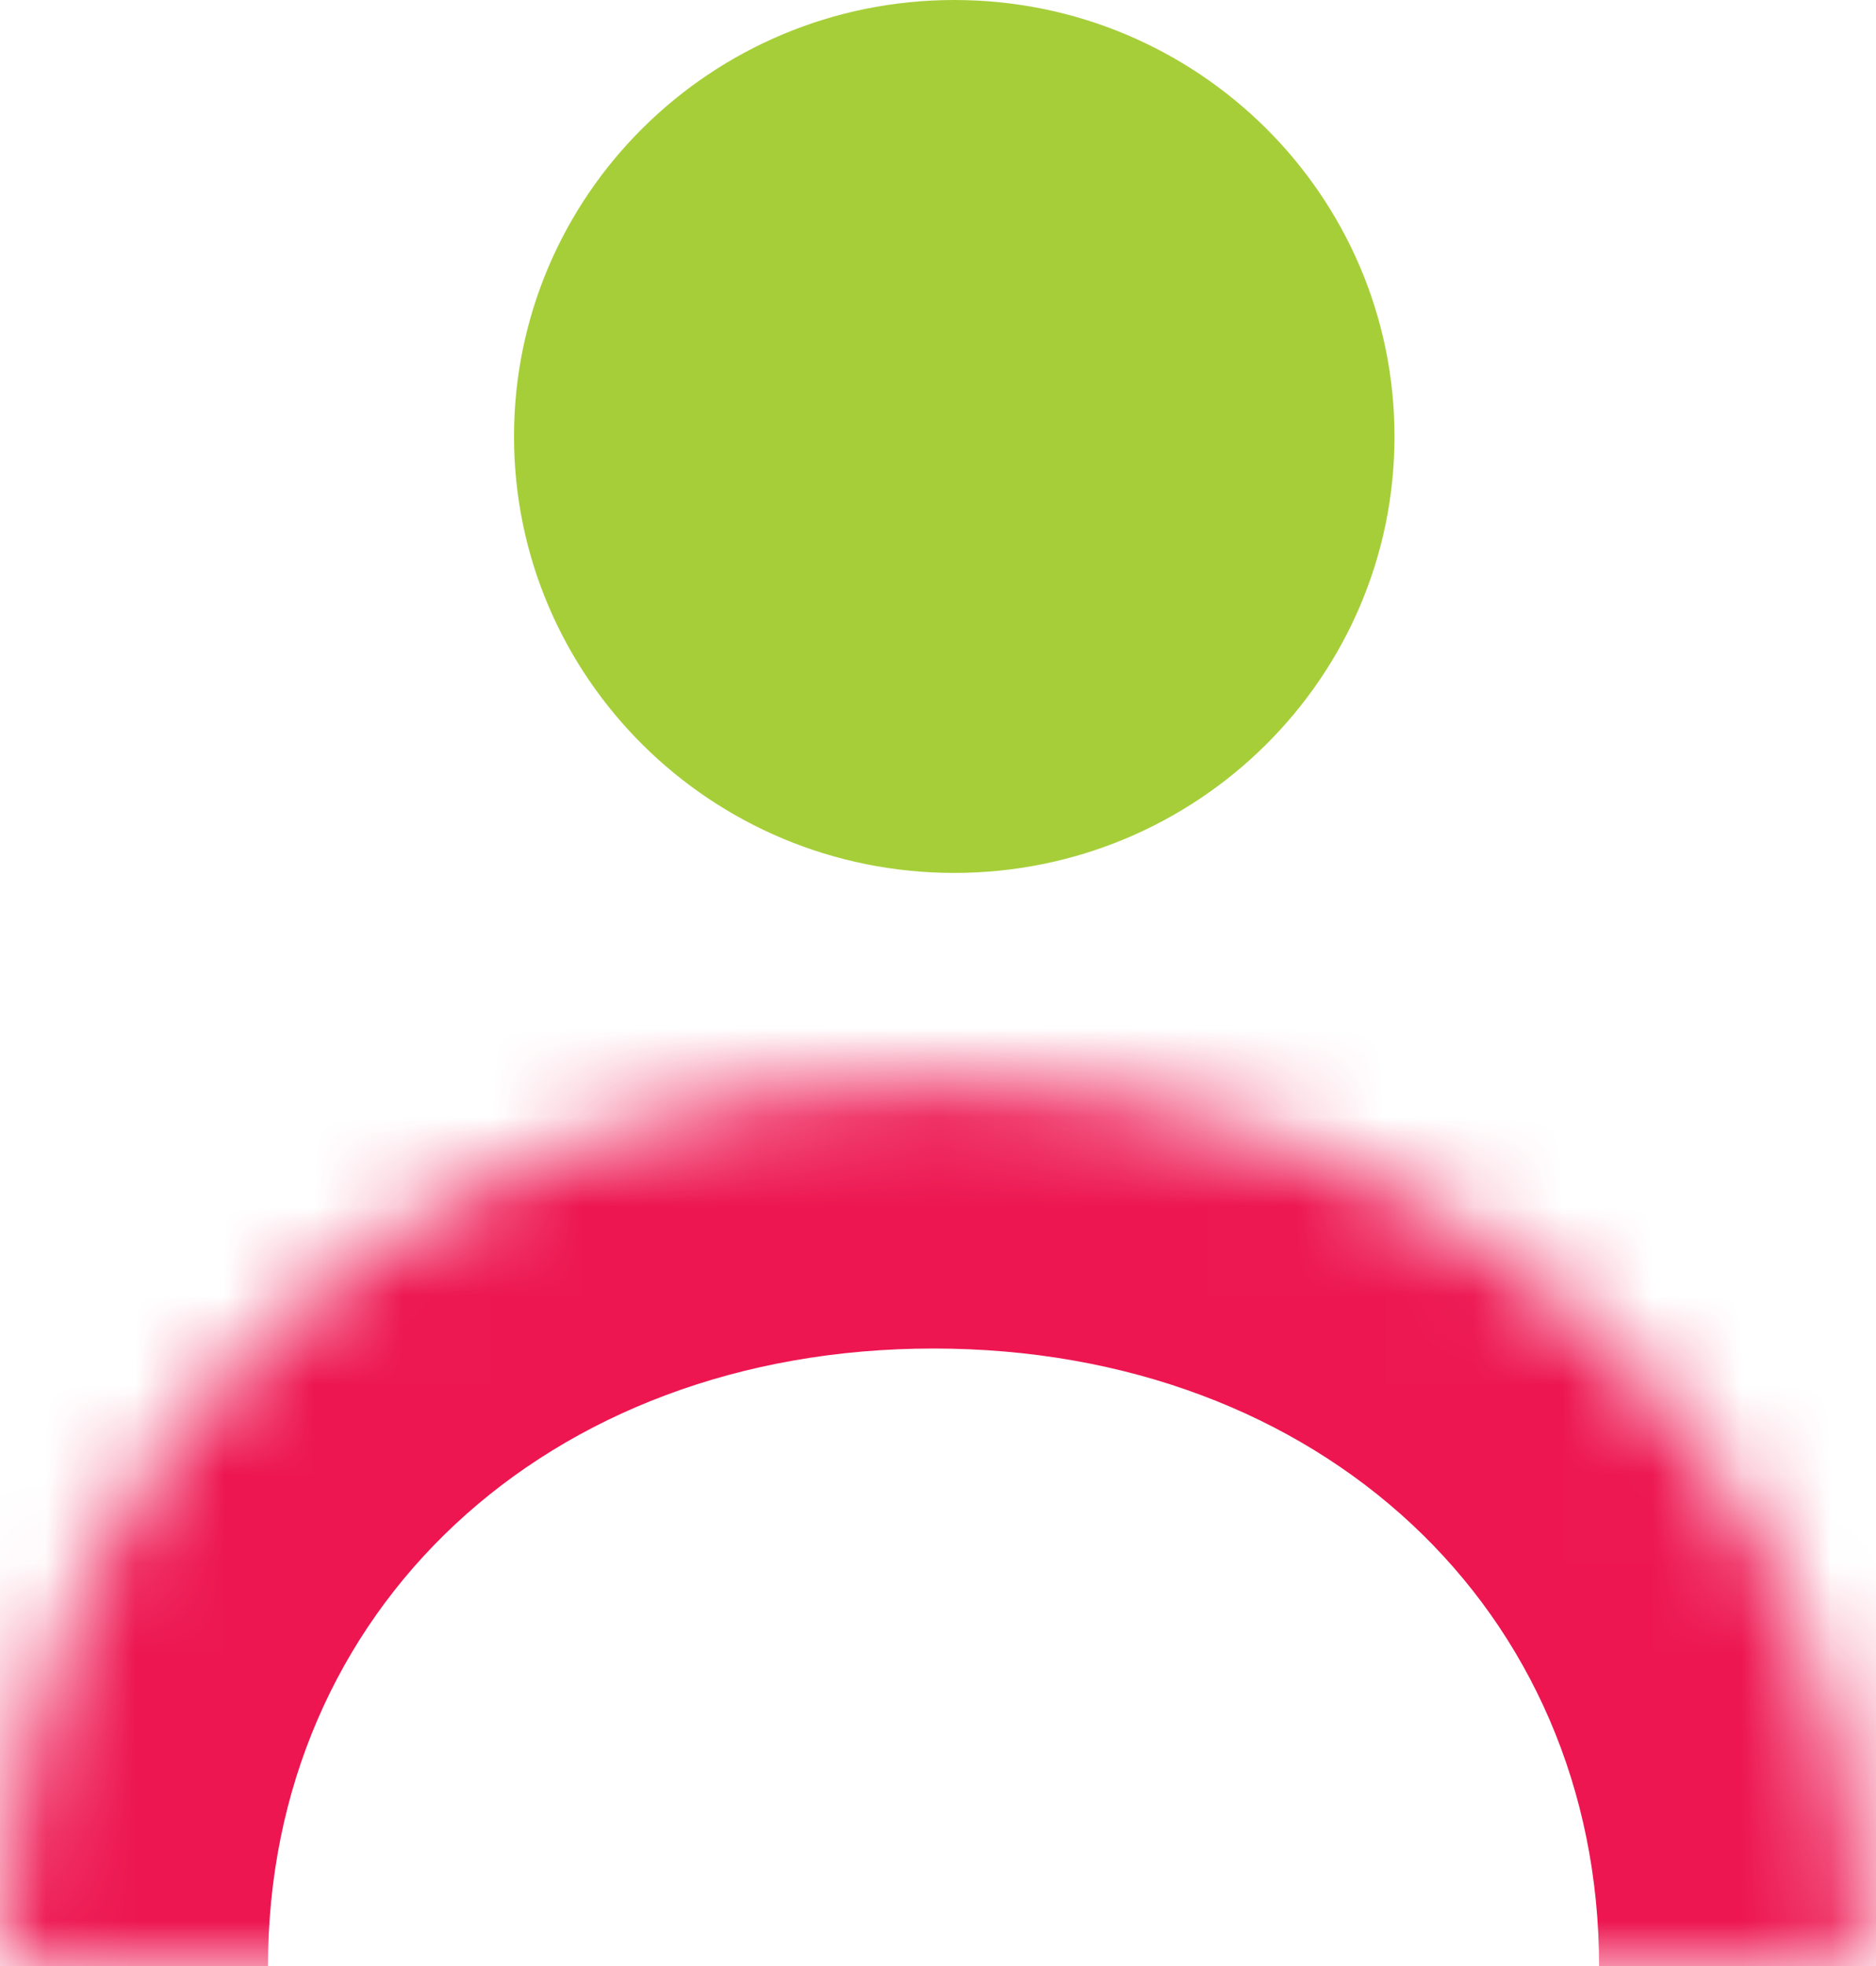
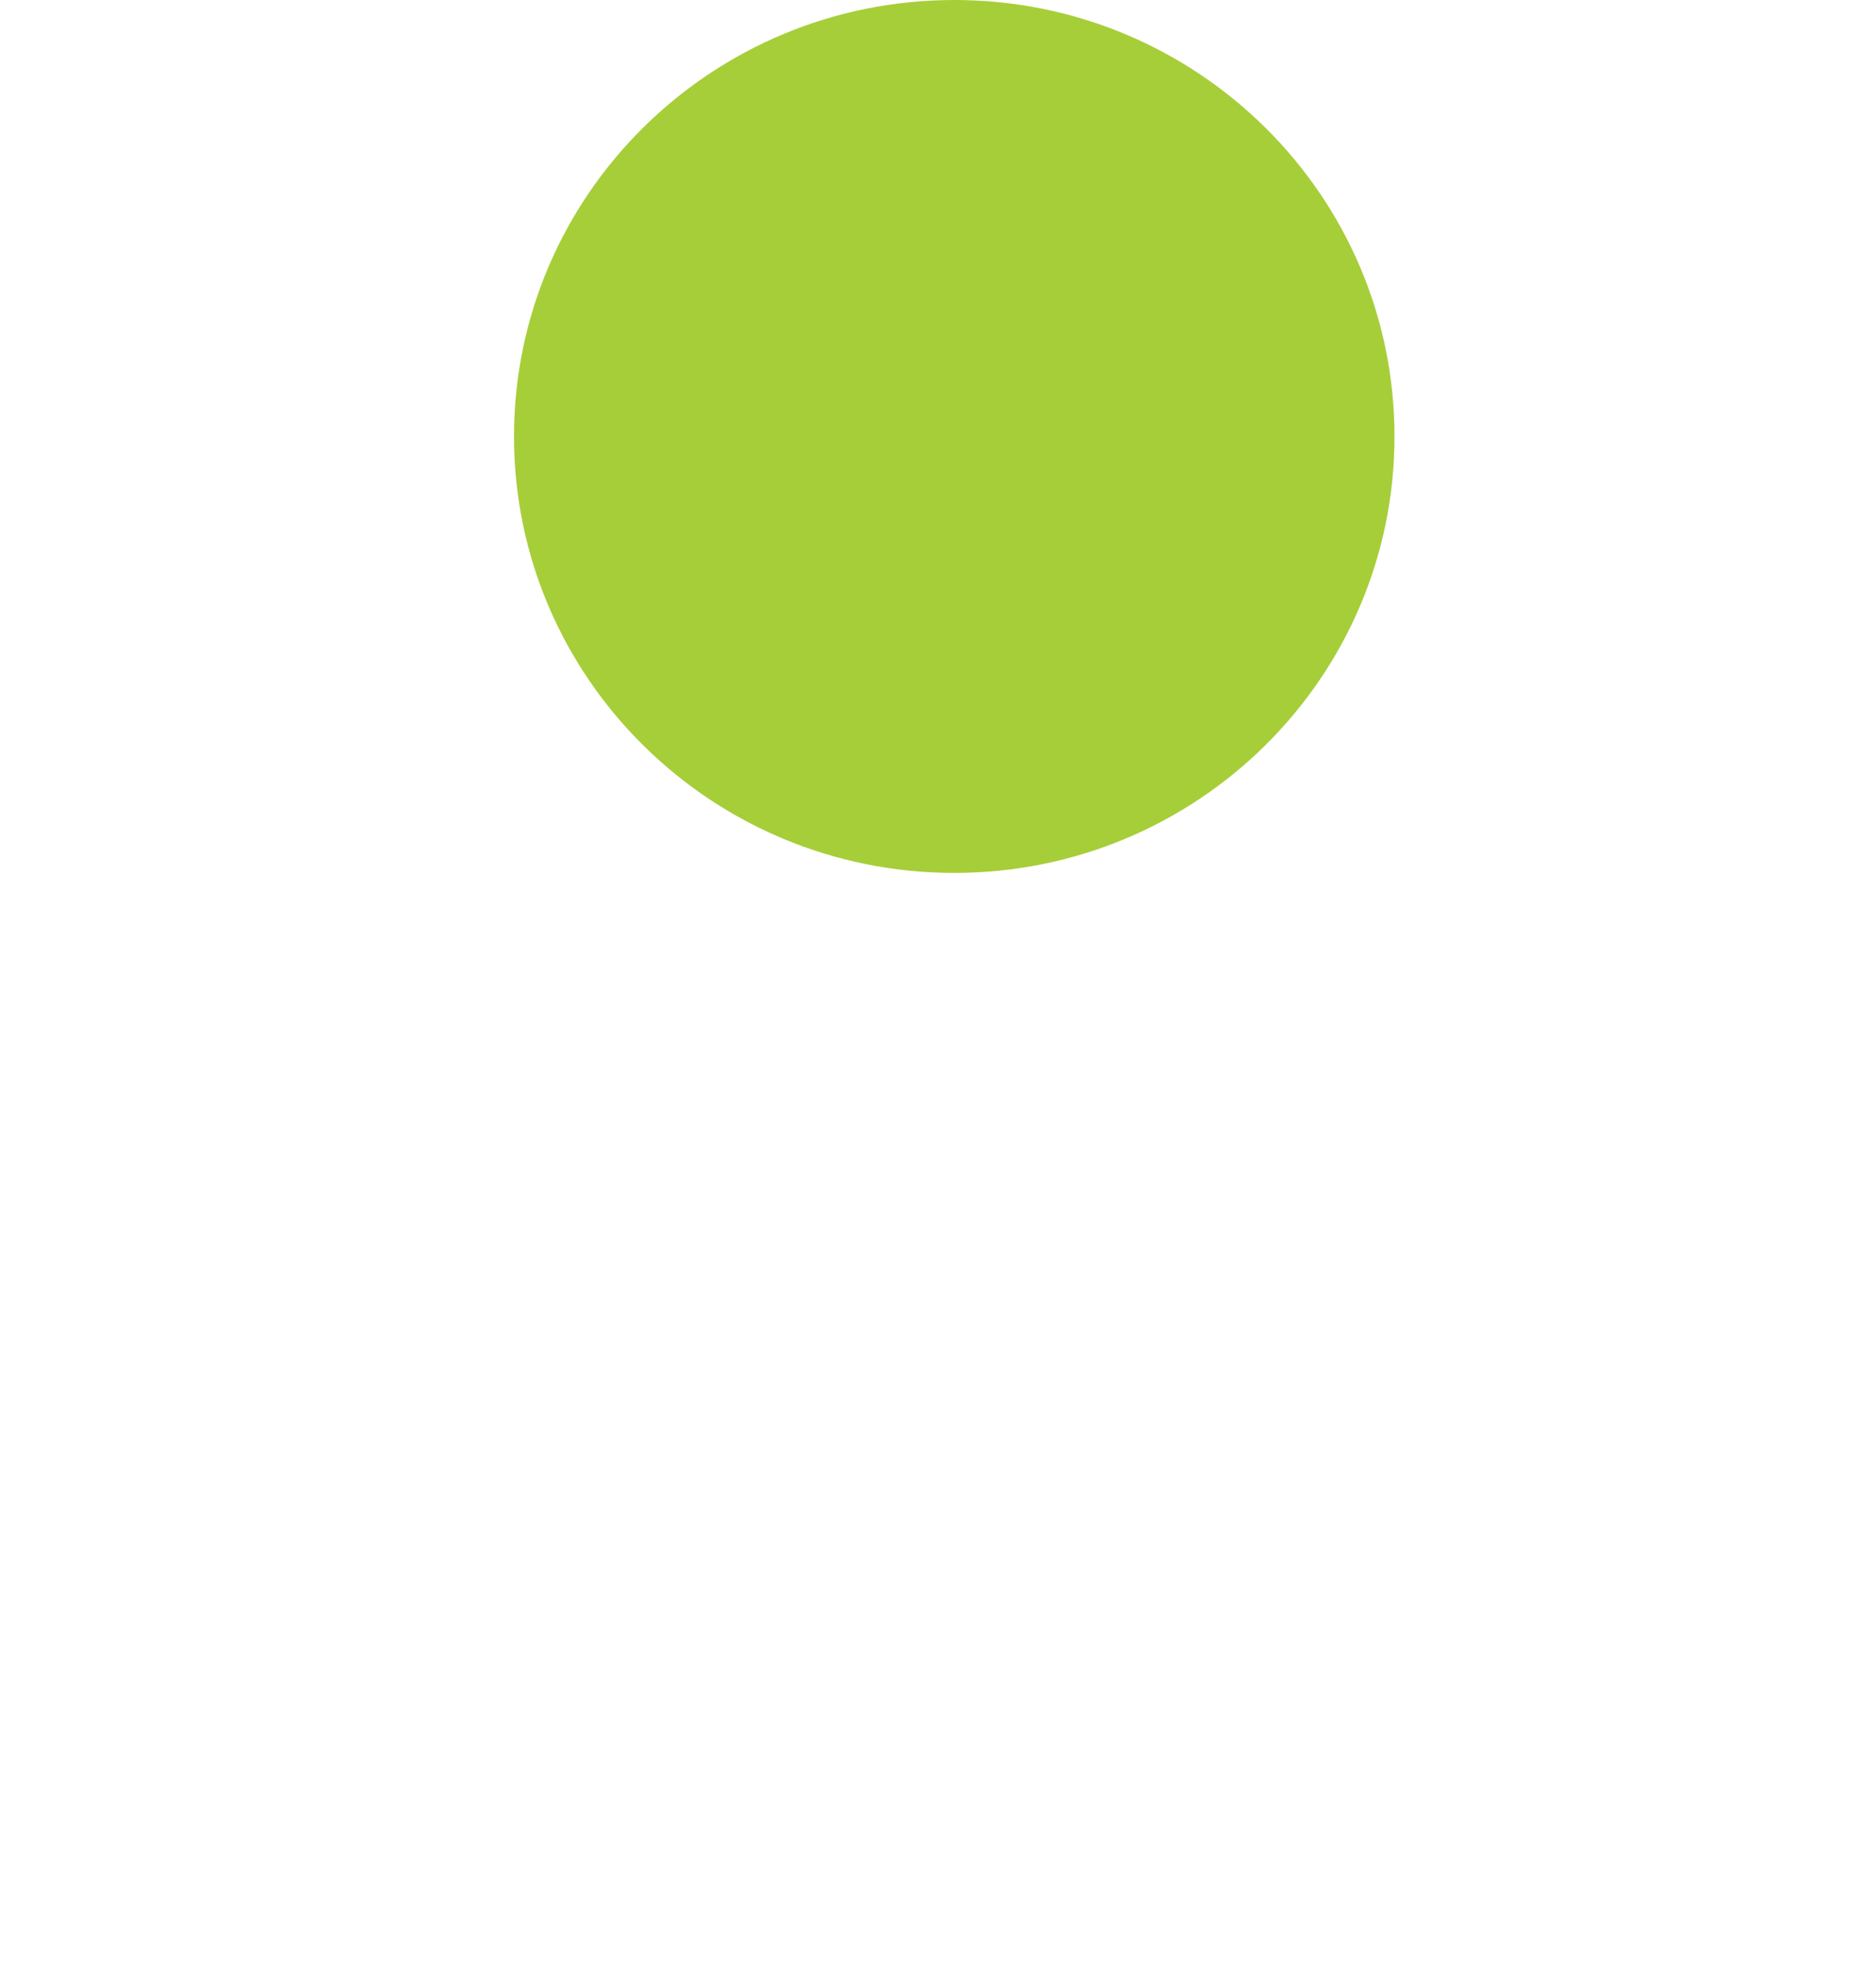
<svg xmlns="http://www.w3.org/2000/svg" width="21" height="22" viewBox="0 0 21 22" fill="none">
  <mask id="path-1-inside-1" fill="white">
    <path d="M20.9 22C20.9 16.153 16.221 12.09 10.45 12.09C4.679 12.09 0 16.153 0 22" />
  </mask>
-   <path d="M17.9 22C17.9 23.657 19.243 25 20.9 25C22.557 25 23.9 23.657 23.9 22H17.9ZM-3 22C-3 23.657 -1.657 25 0 25C1.657 25 3 23.657 3 22H-3ZM23.9 22C23.9 14.277 17.649 9.09 10.45 9.09V15.09C14.793 15.09 17.9 18.03 17.9 22H23.9ZM10.45 9.09C3.25 9.09 -3 14.277 -3 22H3C3 18.03 6.107 15.09 10.45 15.09V9.09Z" fill="#ED1651" mask="url(#path-1-inside-1)" />
  <path fill-rule="evenodd" clip-rule="evenodd" d="M10.682 9.768C13.403 9.768 15.61 7.581 15.61 4.884C15.61 2.187 13.403 0 10.682 0C7.96 0 5.754 2.187 5.754 4.884C5.754 7.581 7.96 9.768 10.682 9.768Z" fill="#A6CE39" />
</svg>